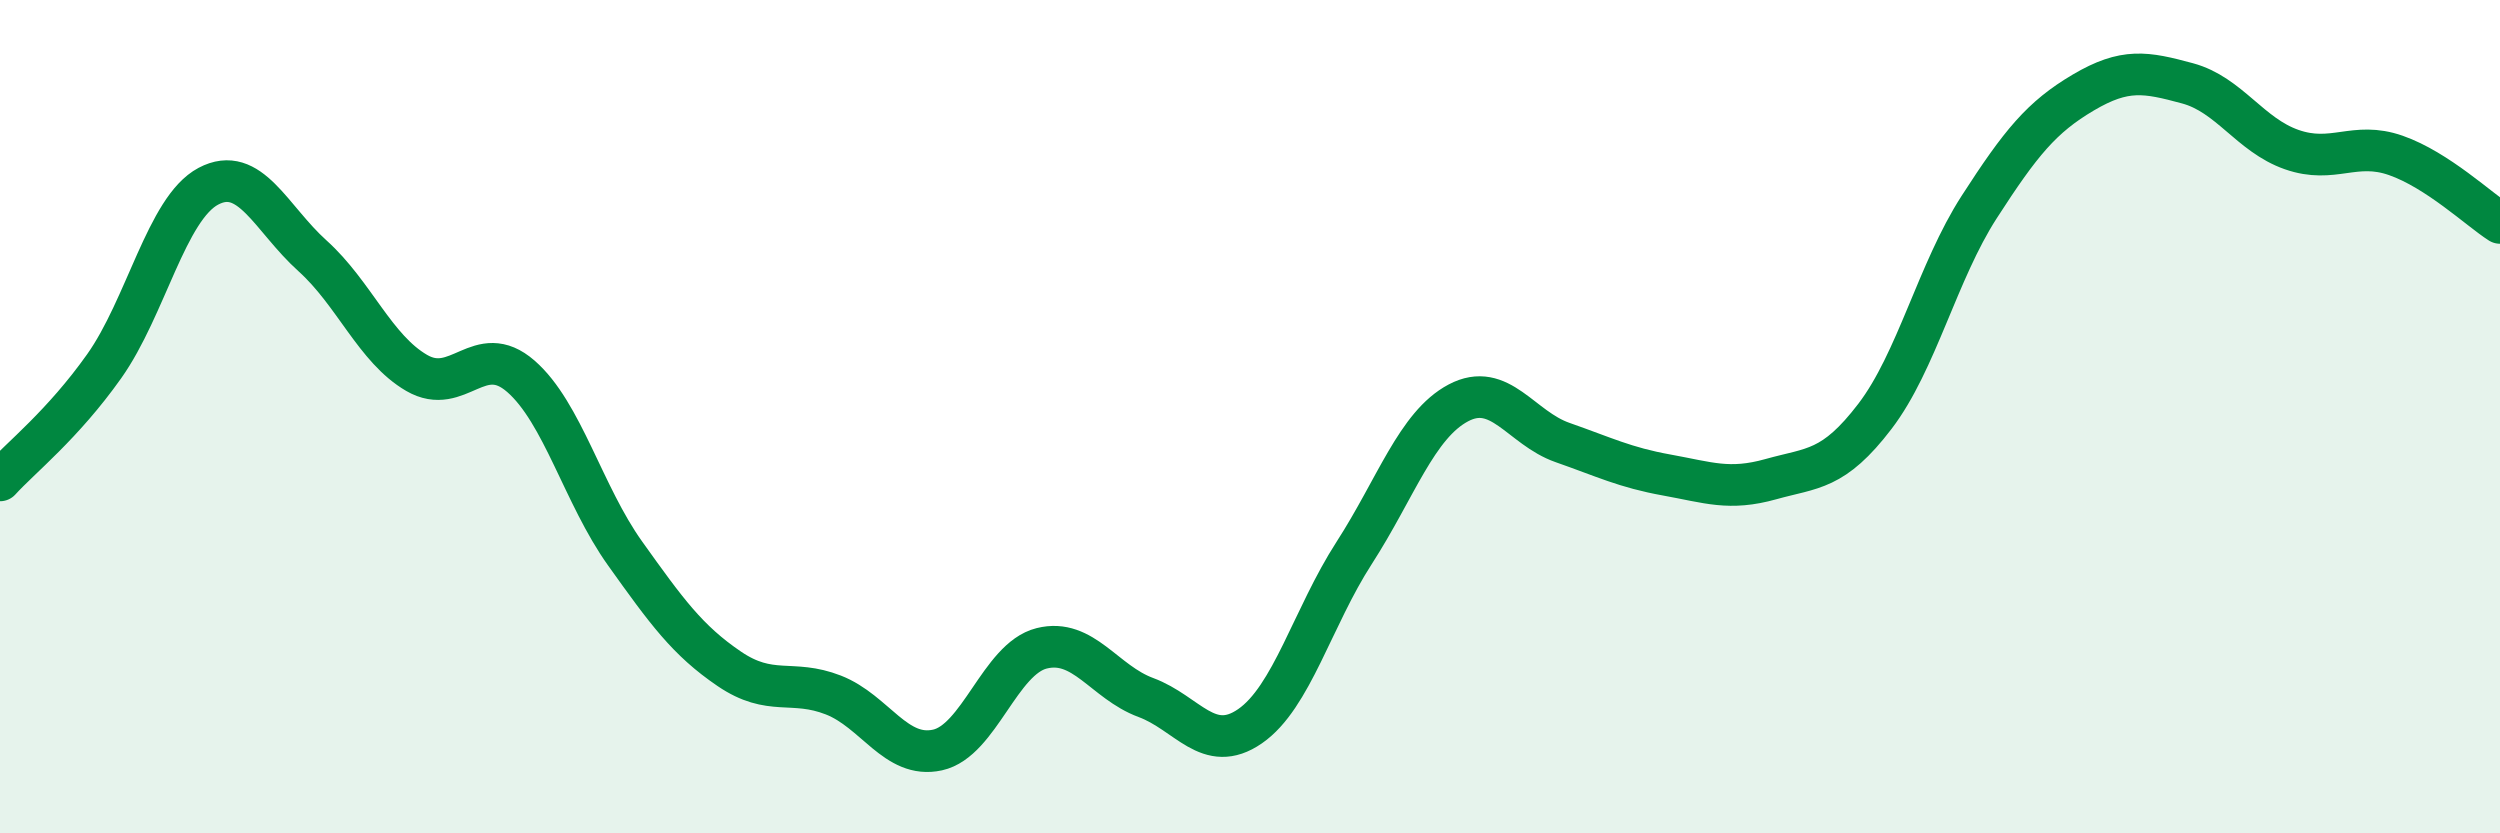
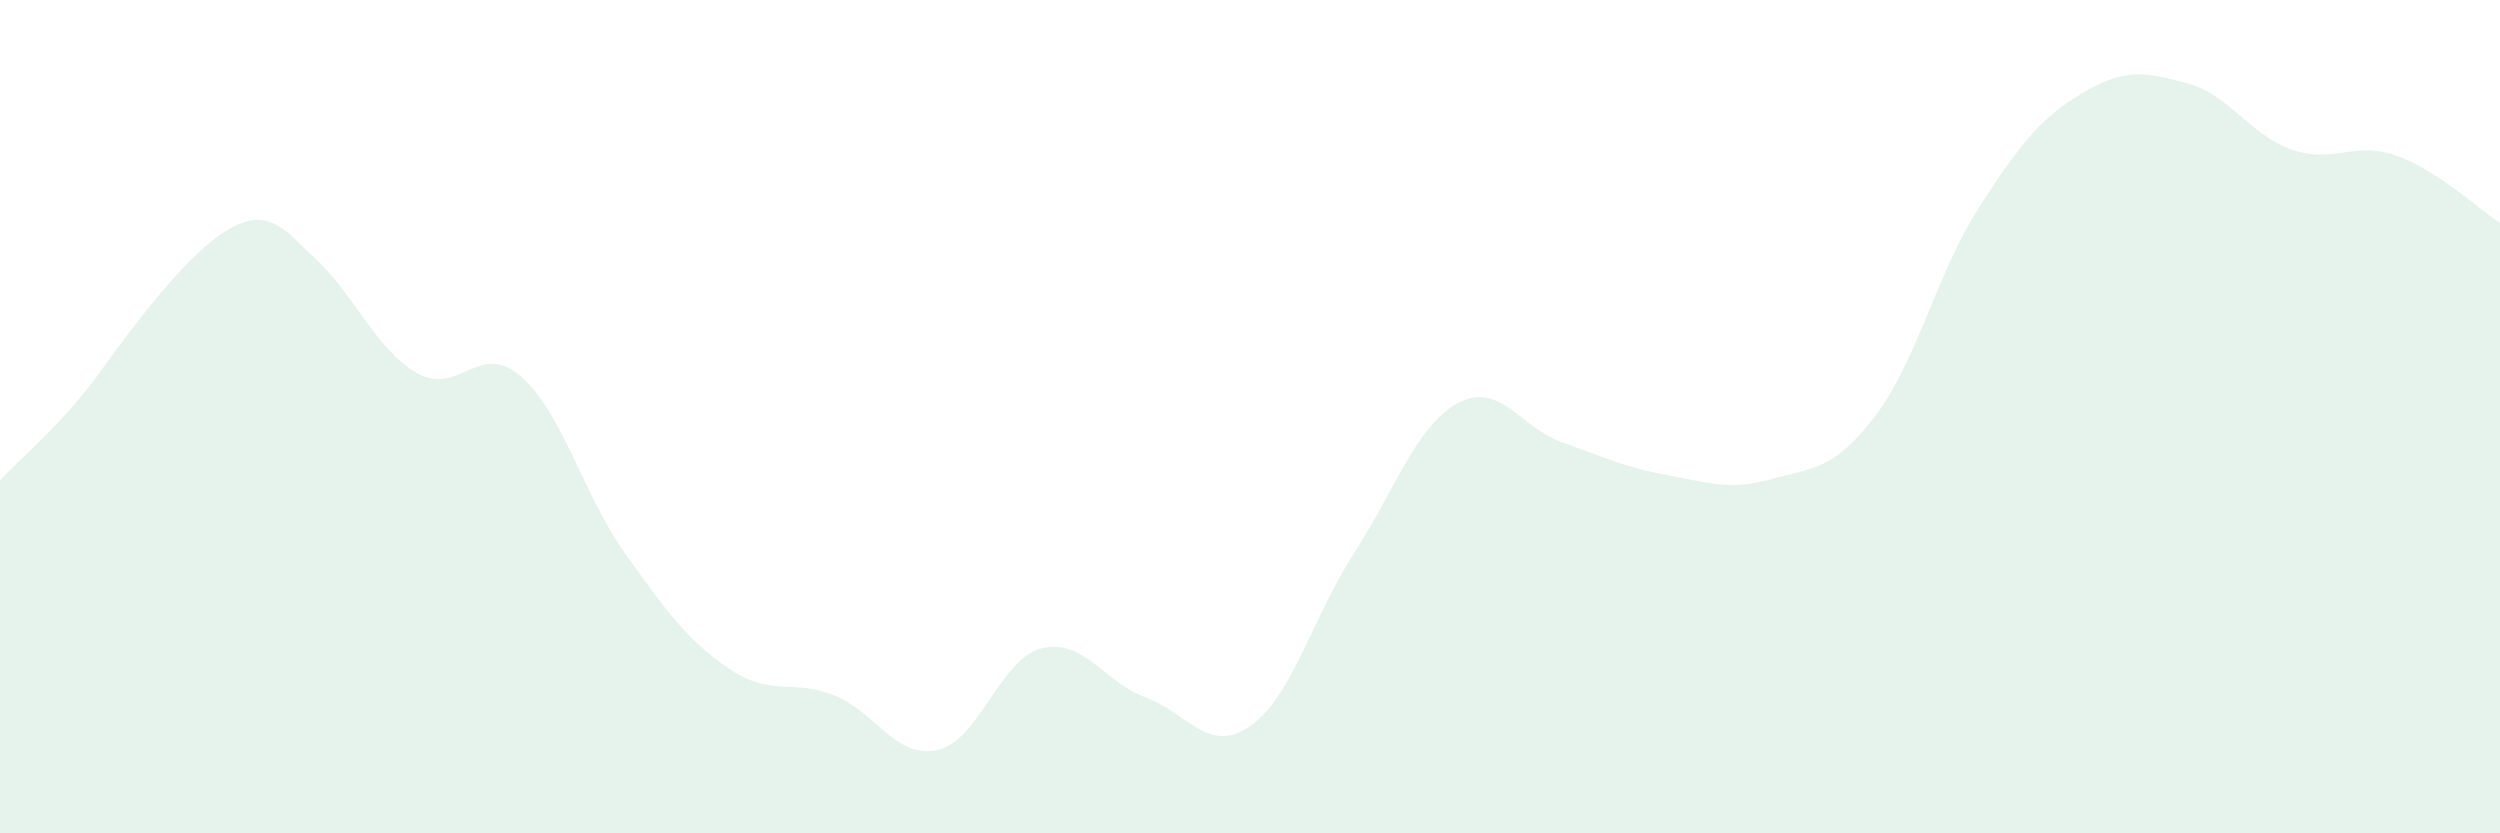
<svg xmlns="http://www.w3.org/2000/svg" width="60" height="20" viewBox="0 0 60 20">
-   <path d="M 0,11.53 C 0.5,10.98 1.5,10.2 2.5,8.79 C 3.5,7.38 4,5 5,4.47 C 6,3.94 6.5,5.24 7.5,6.14 C 8.5,7.04 9,8.37 10,8.95 C 11,9.53 11.5,8.16 12.5,9.03 C 13.5,9.9 14,11.88 15,13.28 C 16,14.68 16.5,15.37 17.5,16.05 C 18.5,16.73 19,16.29 20,16.68 C 21,17.07 21.5,18.22 22.5,18 C 23.5,17.78 24,15.81 25,15.56 C 26,15.31 26.5,16.37 27.5,16.74 C 28.5,17.11 29,18.12 30,17.43 C 31,16.74 31.5,14.82 32.5,13.27 C 33.5,11.72 34,10.2 35,9.67 C 36,9.14 36.5,10.27 37.5,10.62 C 38.5,10.97 39,11.22 40,11.4 C 41,11.58 41.5,11.78 42.5,11.5 C 43.5,11.22 44,11.3 45,9.99 C 46,8.68 46.5,6.52 47.5,4.97 C 48.5,3.42 49,2.81 50,2.22 C 51,1.63 51.5,1.73 52.5,2 C 53.5,2.27 54,3.24 55,3.59 C 56,3.94 56.5,3.38 57.5,3.73 C 58.5,4.08 59.5,5.03 60,5.35L60 20L0 20Z" fill="#008740" opacity="0.1" stroke-linecap="round" stroke-linejoin="round" />
-   <path d="M 0,11.53 C 0.5,10.98 1.5,10.2 2.5,8.79 C 3.5,7.38 4,5 5,4.47 C 6,3.94 6.5,5.24 7.5,6.14 C 8.5,7.04 9,8.37 10,8.95 C 11,9.53 11.5,8.16 12.5,9.03 C 13.5,9.9 14,11.88 15,13.28 C 16,14.68 16.5,15.37 17.5,16.05 C 18.5,16.73 19,16.29 20,16.68 C 21,17.07 21.5,18.22 22.5,18 C 23.5,17.78 24,15.81 25,15.56 C 26,15.31 26.5,16.37 27.5,16.74 C 28.5,17.11 29,18.12 30,17.43 C 31,16.74 31.5,14.82 32.5,13.27 C 33.5,11.72 34,10.2 35,9.67 C 36,9.14 36.5,10.27 37.5,10.62 C 38.5,10.97 39,11.22 40,11.4 C 41,11.58 41.5,11.78 42.5,11.5 C 43.5,11.22 44,11.3 45,9.99 C 46,8.68 46.5,6.52 47.5,4.97 C 48.5,3.42 49,2.81 50,2.22 C 51,1.63 51.5,1.73 52.5,2 C 53.5,2.27 54,3.24 55,3.59 C 56,3.94 56.5,3.38 57.5,3.73 C 58.5,4.08 59.5,5.03 60,5.35" stroke="#008740" stroke-width="1" fill="none" stroke-linecap="round" stroke-linejoin="round" />
+   <path d="M 0,11.53 C 0.5,10.98 1.5,10.2 2.5,8.79 C 6,3.94 6.5,5.24 7.5,6.14 C 8.5,7.04 9,8.37 10,8.95 C 11,9.53 11.5,8.16 12.5,9.03 C 13.5,9.9 14,11.88 15,13.28 C 16,14.68 16.5,15.37 17.5,16.05 C 18.5,16.73 19,16.29 20,16.68 C 21,17.07 21.5,18.22 22.5,18 C 23.5,17.78 24,15.81 25,15.56 C 26,15.31 26.5,16.37 27.5,16.74 C 28.5,17.11 29,18.12 30,17.43 C 31,16.74 31.5,14.82 32.5,13.27 C 33.5,11.72 34,10.2 35,9.67 C 36,9.14 36.5,10.27 37.5,10.62 C 38.5,10.97 39,11.22 40,11.4 C 41,11.58 41.5,11.78 42.5,11.5 C 43.5,11.22 44,11.3 45,9.99 C 46,8.68 46.5,6.52 47.5,4.97 C 48.5,3.42 49,2.81 50,2.22 C 51,1.63 51.5,1.73 52.5,2 C 53.5,2.27 54,3.24 55,3.59 C 56,3.94 56.5,3.38 57.5,3.73 C 58.5,4.08 59.5,5.03 60,5.35L60 20L0 20Z" fill="#008740" opacity="0.1" stroke-linecap="round" stroke-linejoin="round" />
</svg>